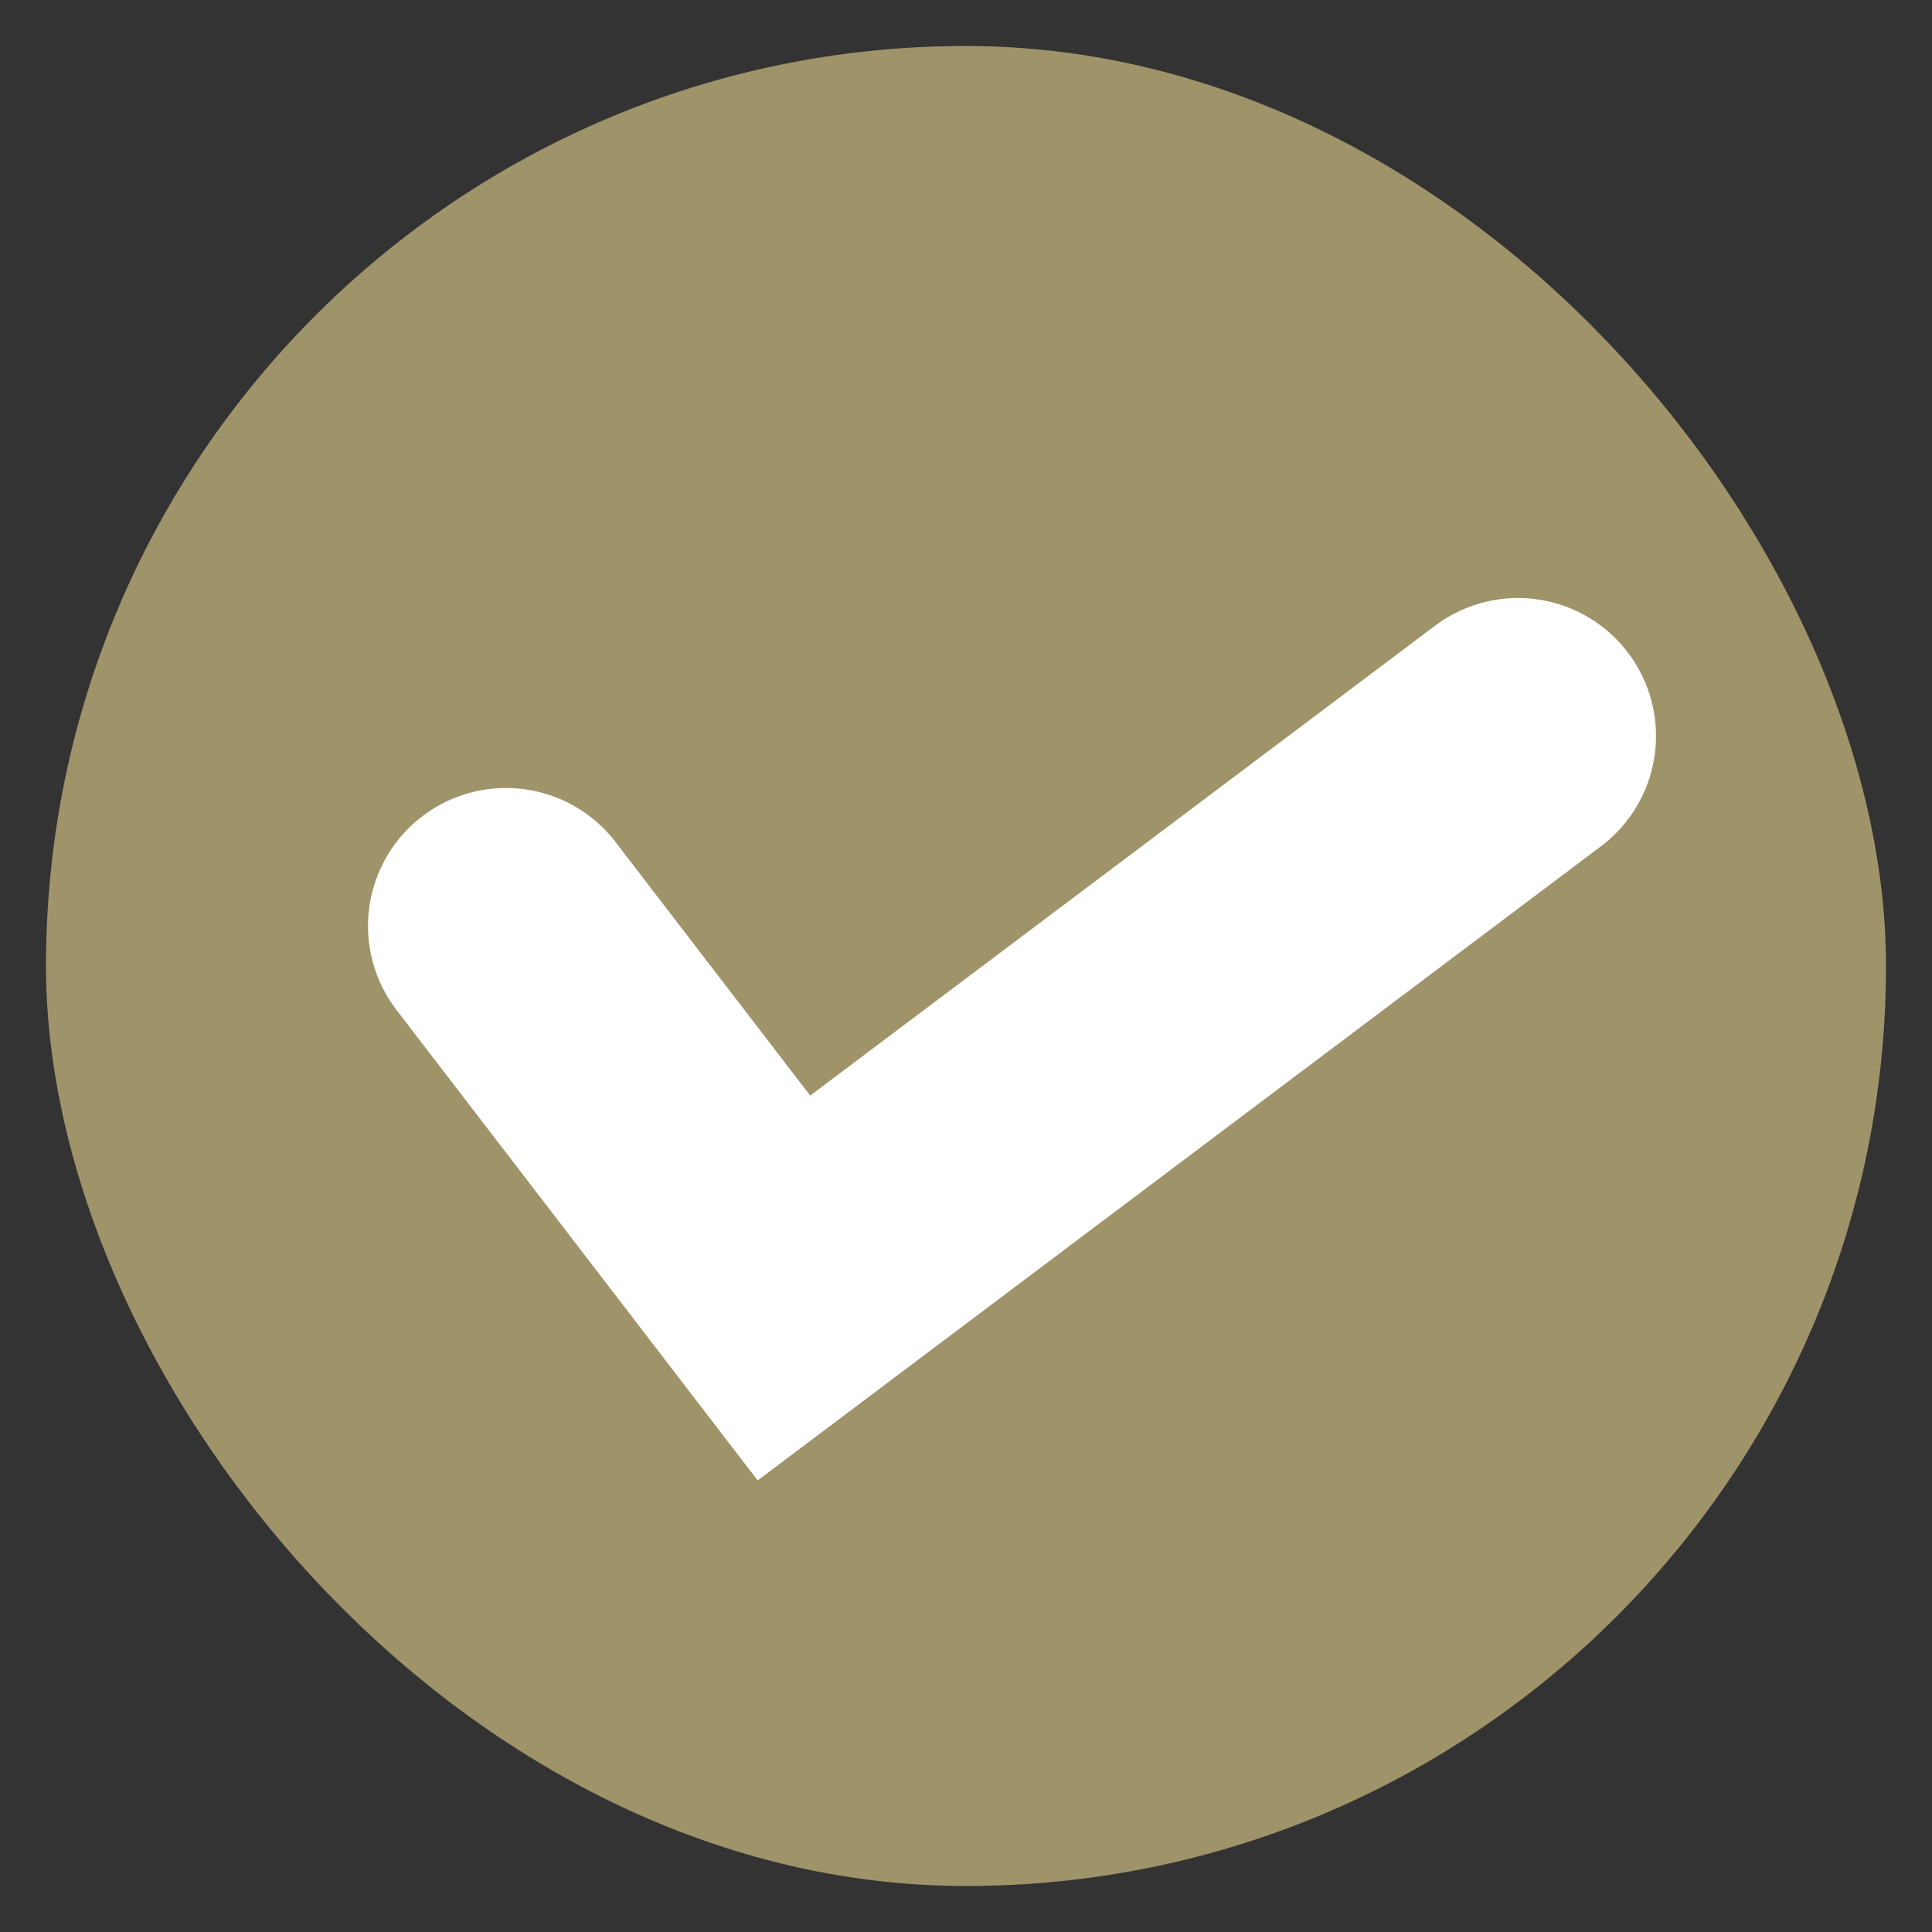
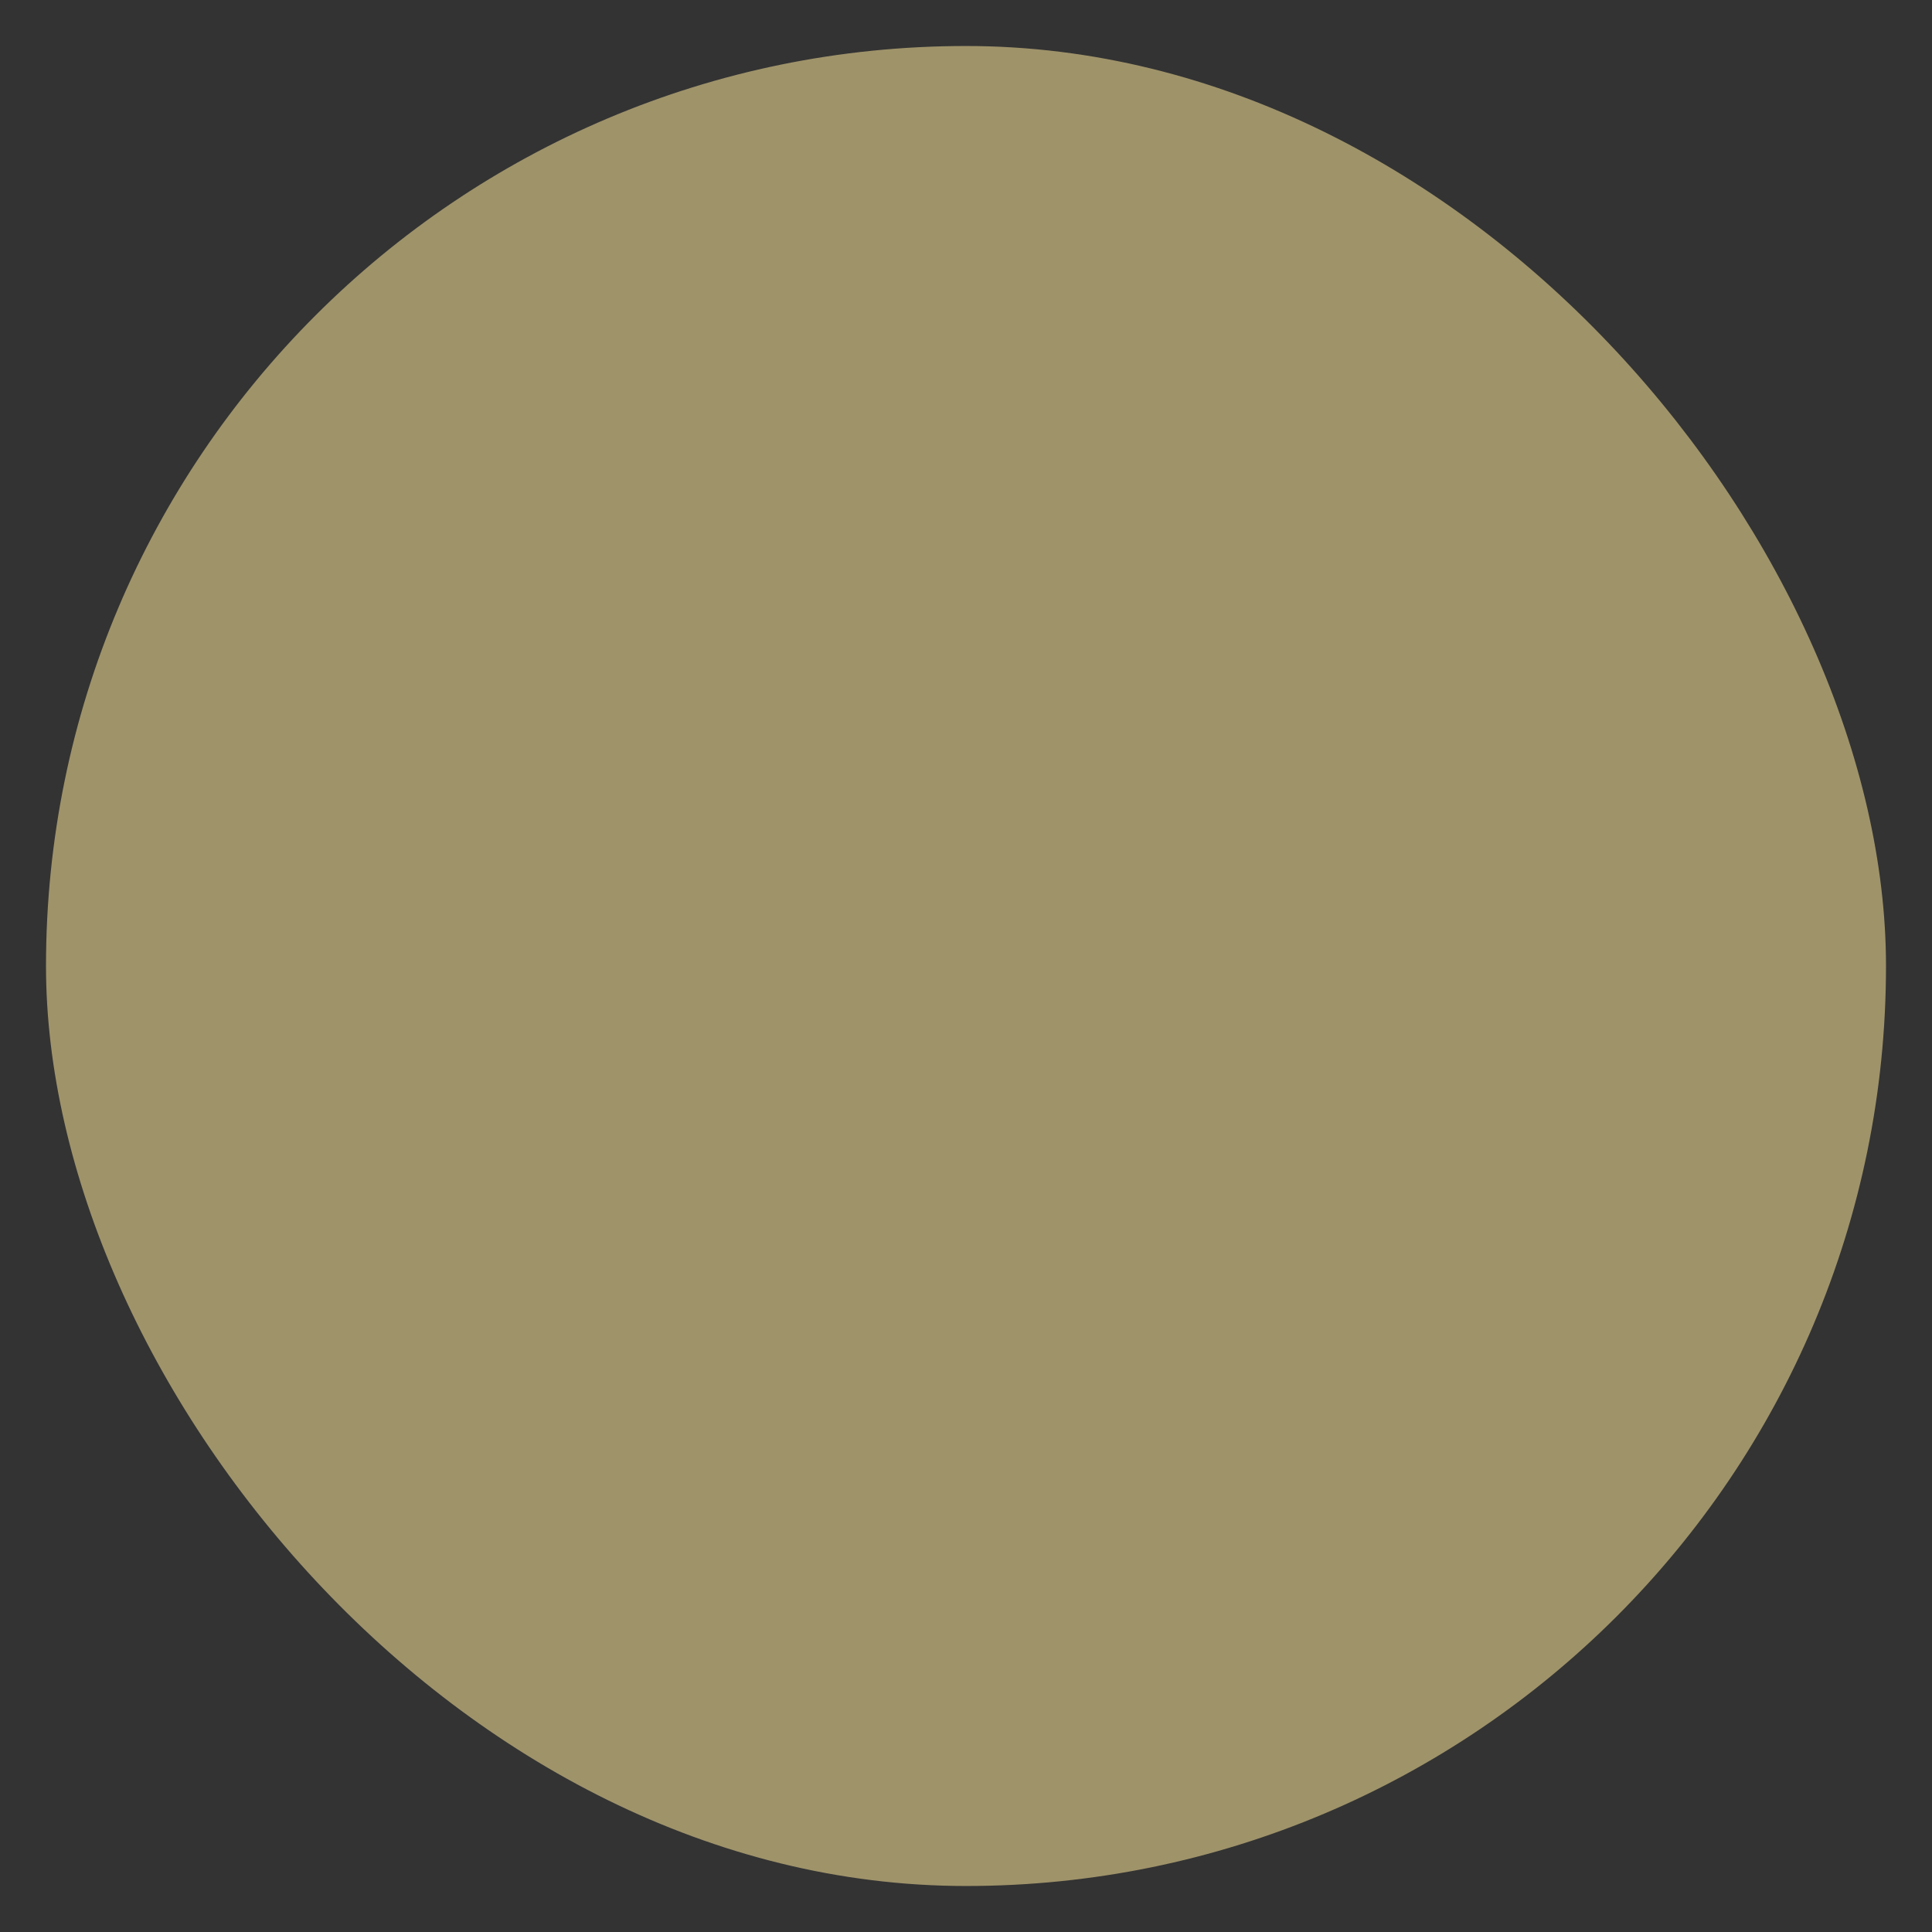
<svg xmlns="http://www.w3.org/2000/svg" width="21" height="21" viewBox="0 0 21 21" fill="none">
  <rect x="0" y="0" width="21" height="21" fill="#333333" stroke="none" />
  <rect x="0.5" y="0.5" width="20" height="20" rx="10" fill="#9F936A" />
-   <path d="M5.5 10.065L8.521 14L16.5 8" stroke="white" stroke-width="3" stroke-linecap="round" />
</svg>